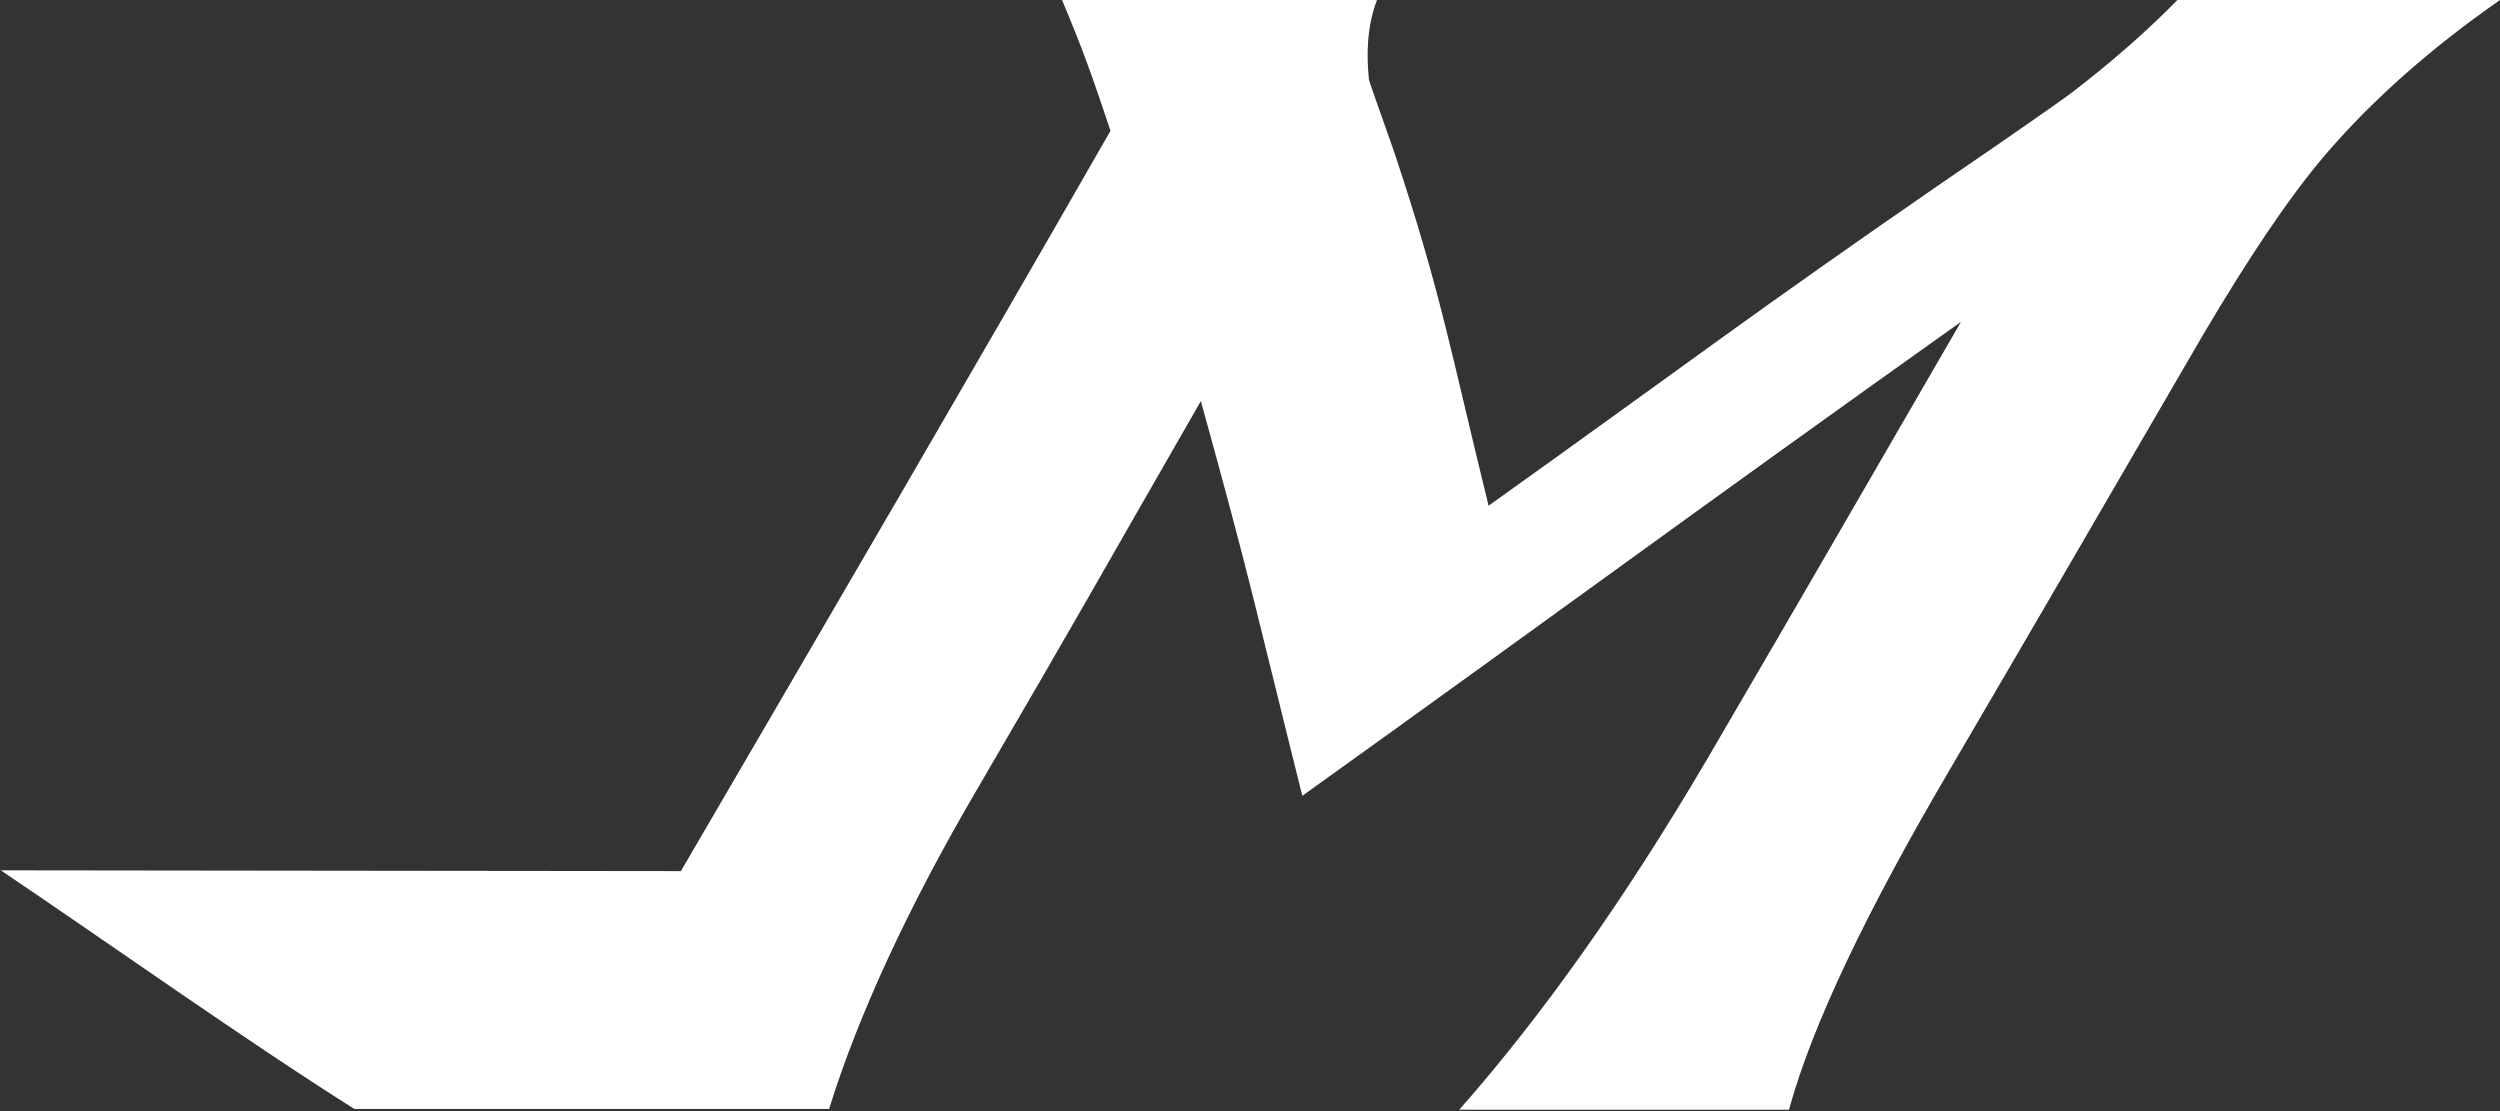
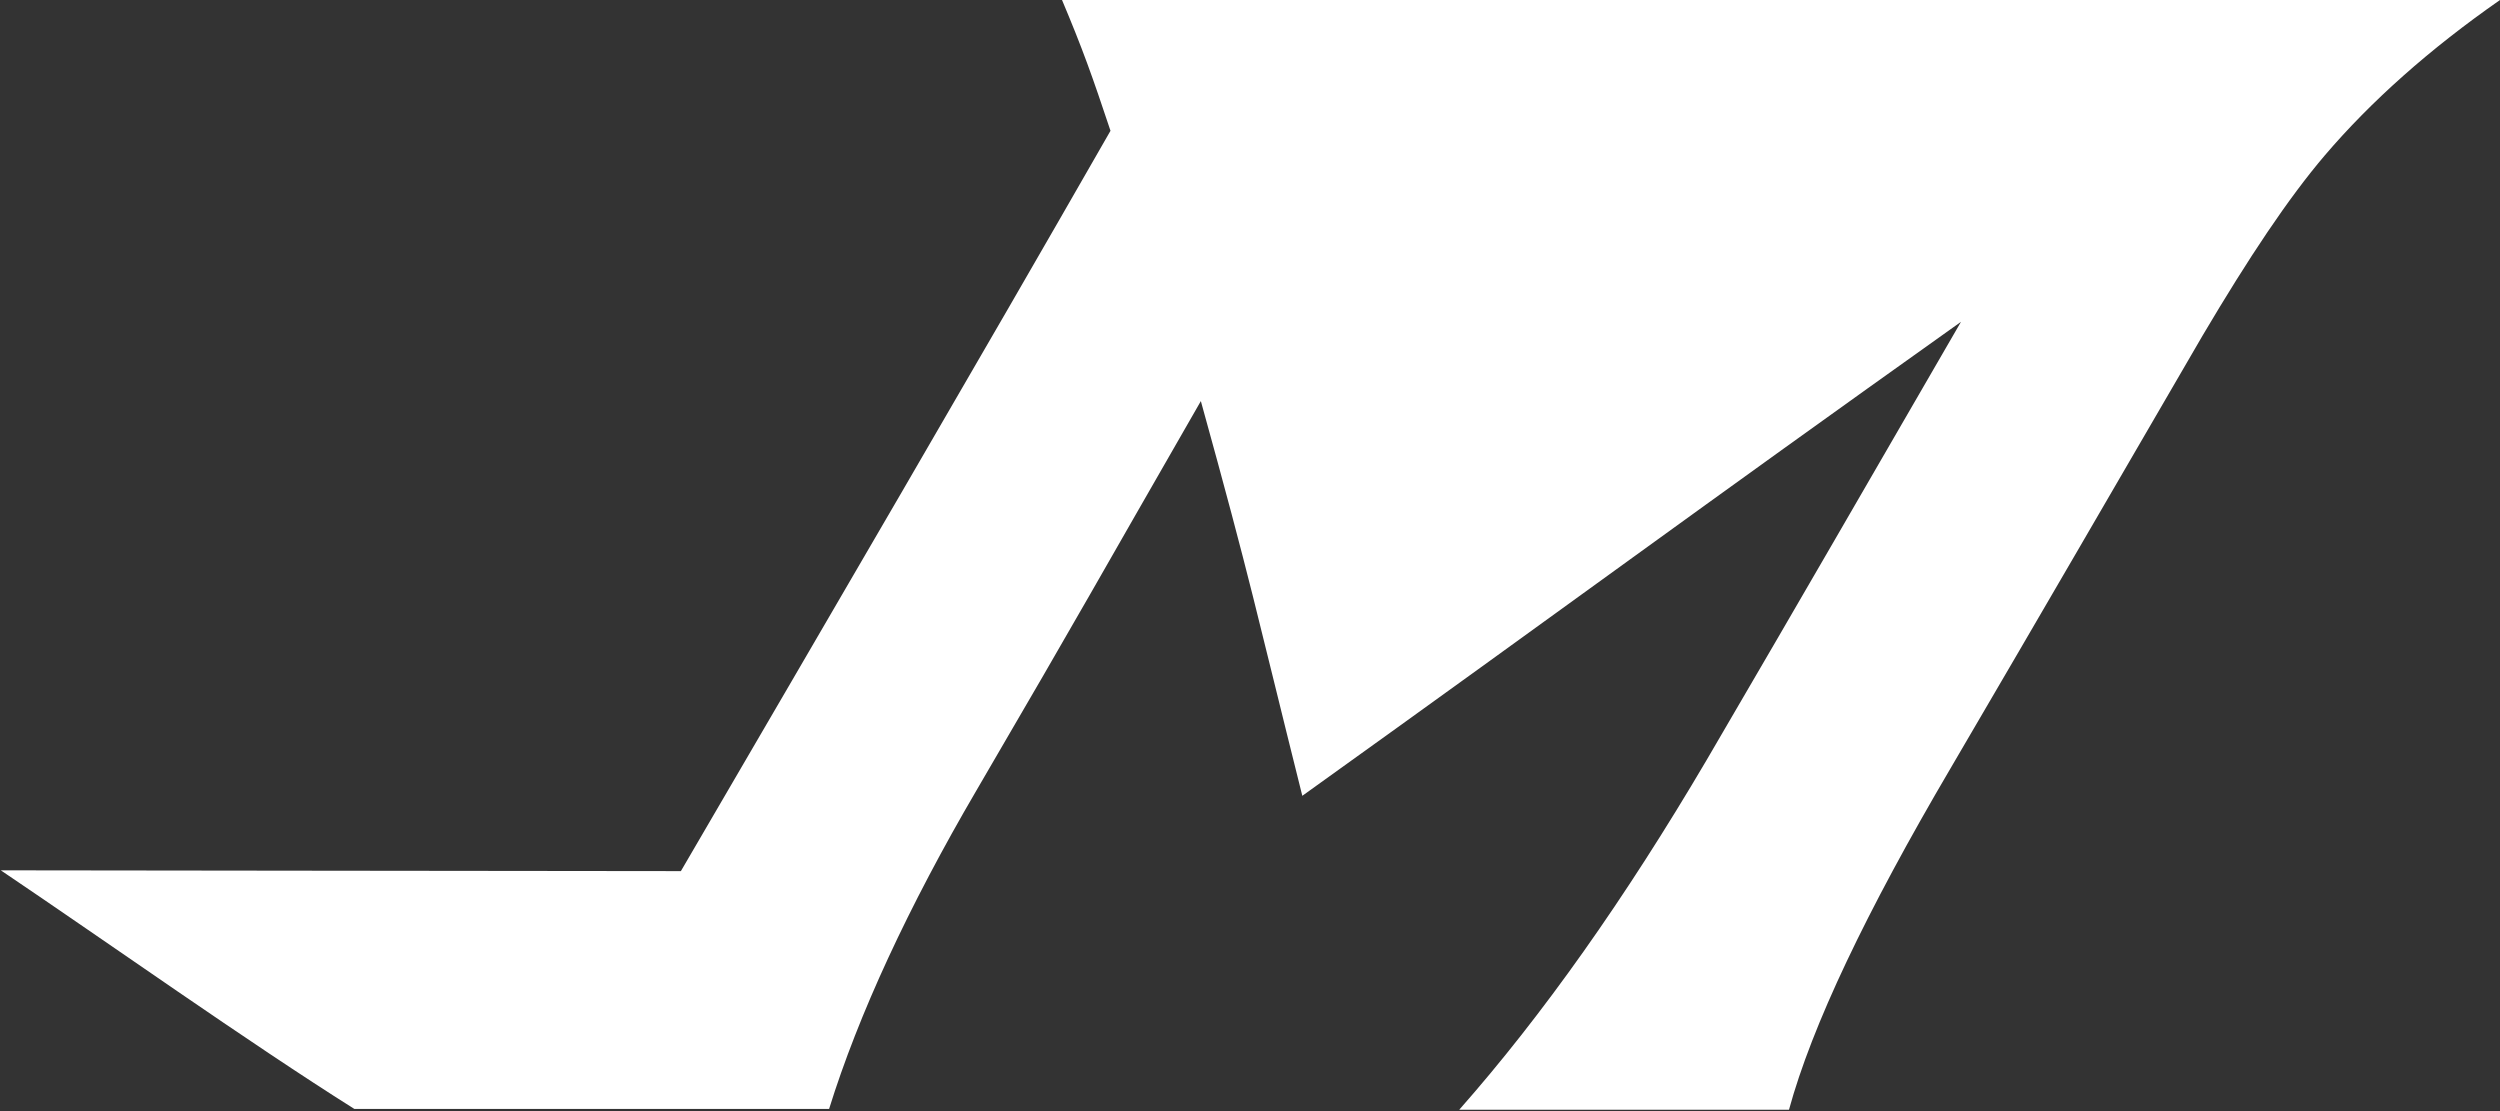
<svg xmlns="http://www.w3.org/2000/svg" id="Layer_2" data-name="Layer 2" viewBox="0 0 31.54 14.02">
  <rect x="0" y="0" width="31.54" height="14.02" fill="#333333" stroke="none" />
  <defs>
    <style> .cls-1 { fill: #fff; stroke-width: 0px; } </style>
  </defs>
  <g id="Layer_11" data-name="Layer 11">
-     <path class="cls-1" d="m31.54,0c-.89.62-1.63,1.28-2.21,1.96-.46.54-.96,1.29-1.54,2.27-1.25,2.15-1.91,3.29-3.18,5.46-1.07,1.82-1.75,3.25-2.04,4.31-1.32,0-2.84,0-4.16,0,1.05-1.19,2.09-2.66,3.12-4.41,1.35-2.31,1.9-3.27,3.21-5.53-3.36,2.39-4.92,3.55-8.31,5.98-.59-2.36-.64-2.67-1.28-4.98-1.34,2.33-1.44,2.53-2.83,4.91-.86,1.47-1.49,2.83-1.86,4.02-1.32,0-4.68,0-5.99,0-1.35-.85-3.11-2.1-4.46-3.01.7,0,7.43.01,8.58.01,1.89-3.24,3.73-6.39,5.42-9.34-.23-.69-.35-1.03-.62-1.67h3.99c-.14.35-.14.72-.11,1.02,0,.02.11.32.32.92.59,1.77.71,2.51,1.19,4.46,2.48-1.77,3.32-2.42,5.73-4.08.82-.56,1.35-.93,1.6-1.11.51-.39.97-.79,1.37-1.2,1.28,0,2.78,0,4.06,0Z" />
+     <path class="cls-1" d="m31.54,0c-.89.62-1.63,1.28-2.21,1.96-.46.54-.96,1.29-1.54,2.27-1.25,2.15-1.91,3.29-3.18,5.46-1.07,1.82-1.75,3.25-2.04,4.31-1.32,0-2.84,0-4.16,0,1.05-1.19,2.09-2.66,3.12-4.41,1.35-2.31,1.9-3.27,3.21-5.53-3.36,2.39-4.92,3.55-8.31,5.98-.59-2.36-.64-2.67-1.28-4.98-1.34,2.33-1.44,2.53-2.83,4.91-.86,1.47-1.49,2.83-1.86,4.02-1.32,0-4.68,0-5.99,0-1.35-.85-3.11-2.1-4.46-3.01.7,0,7.43.01,8.58.01,1.89-3.24,3.73-6.39,5.42-9.34-.23-.69-.35-1.03-.62-1.67h3.99Z" />
  </g>
</svg>